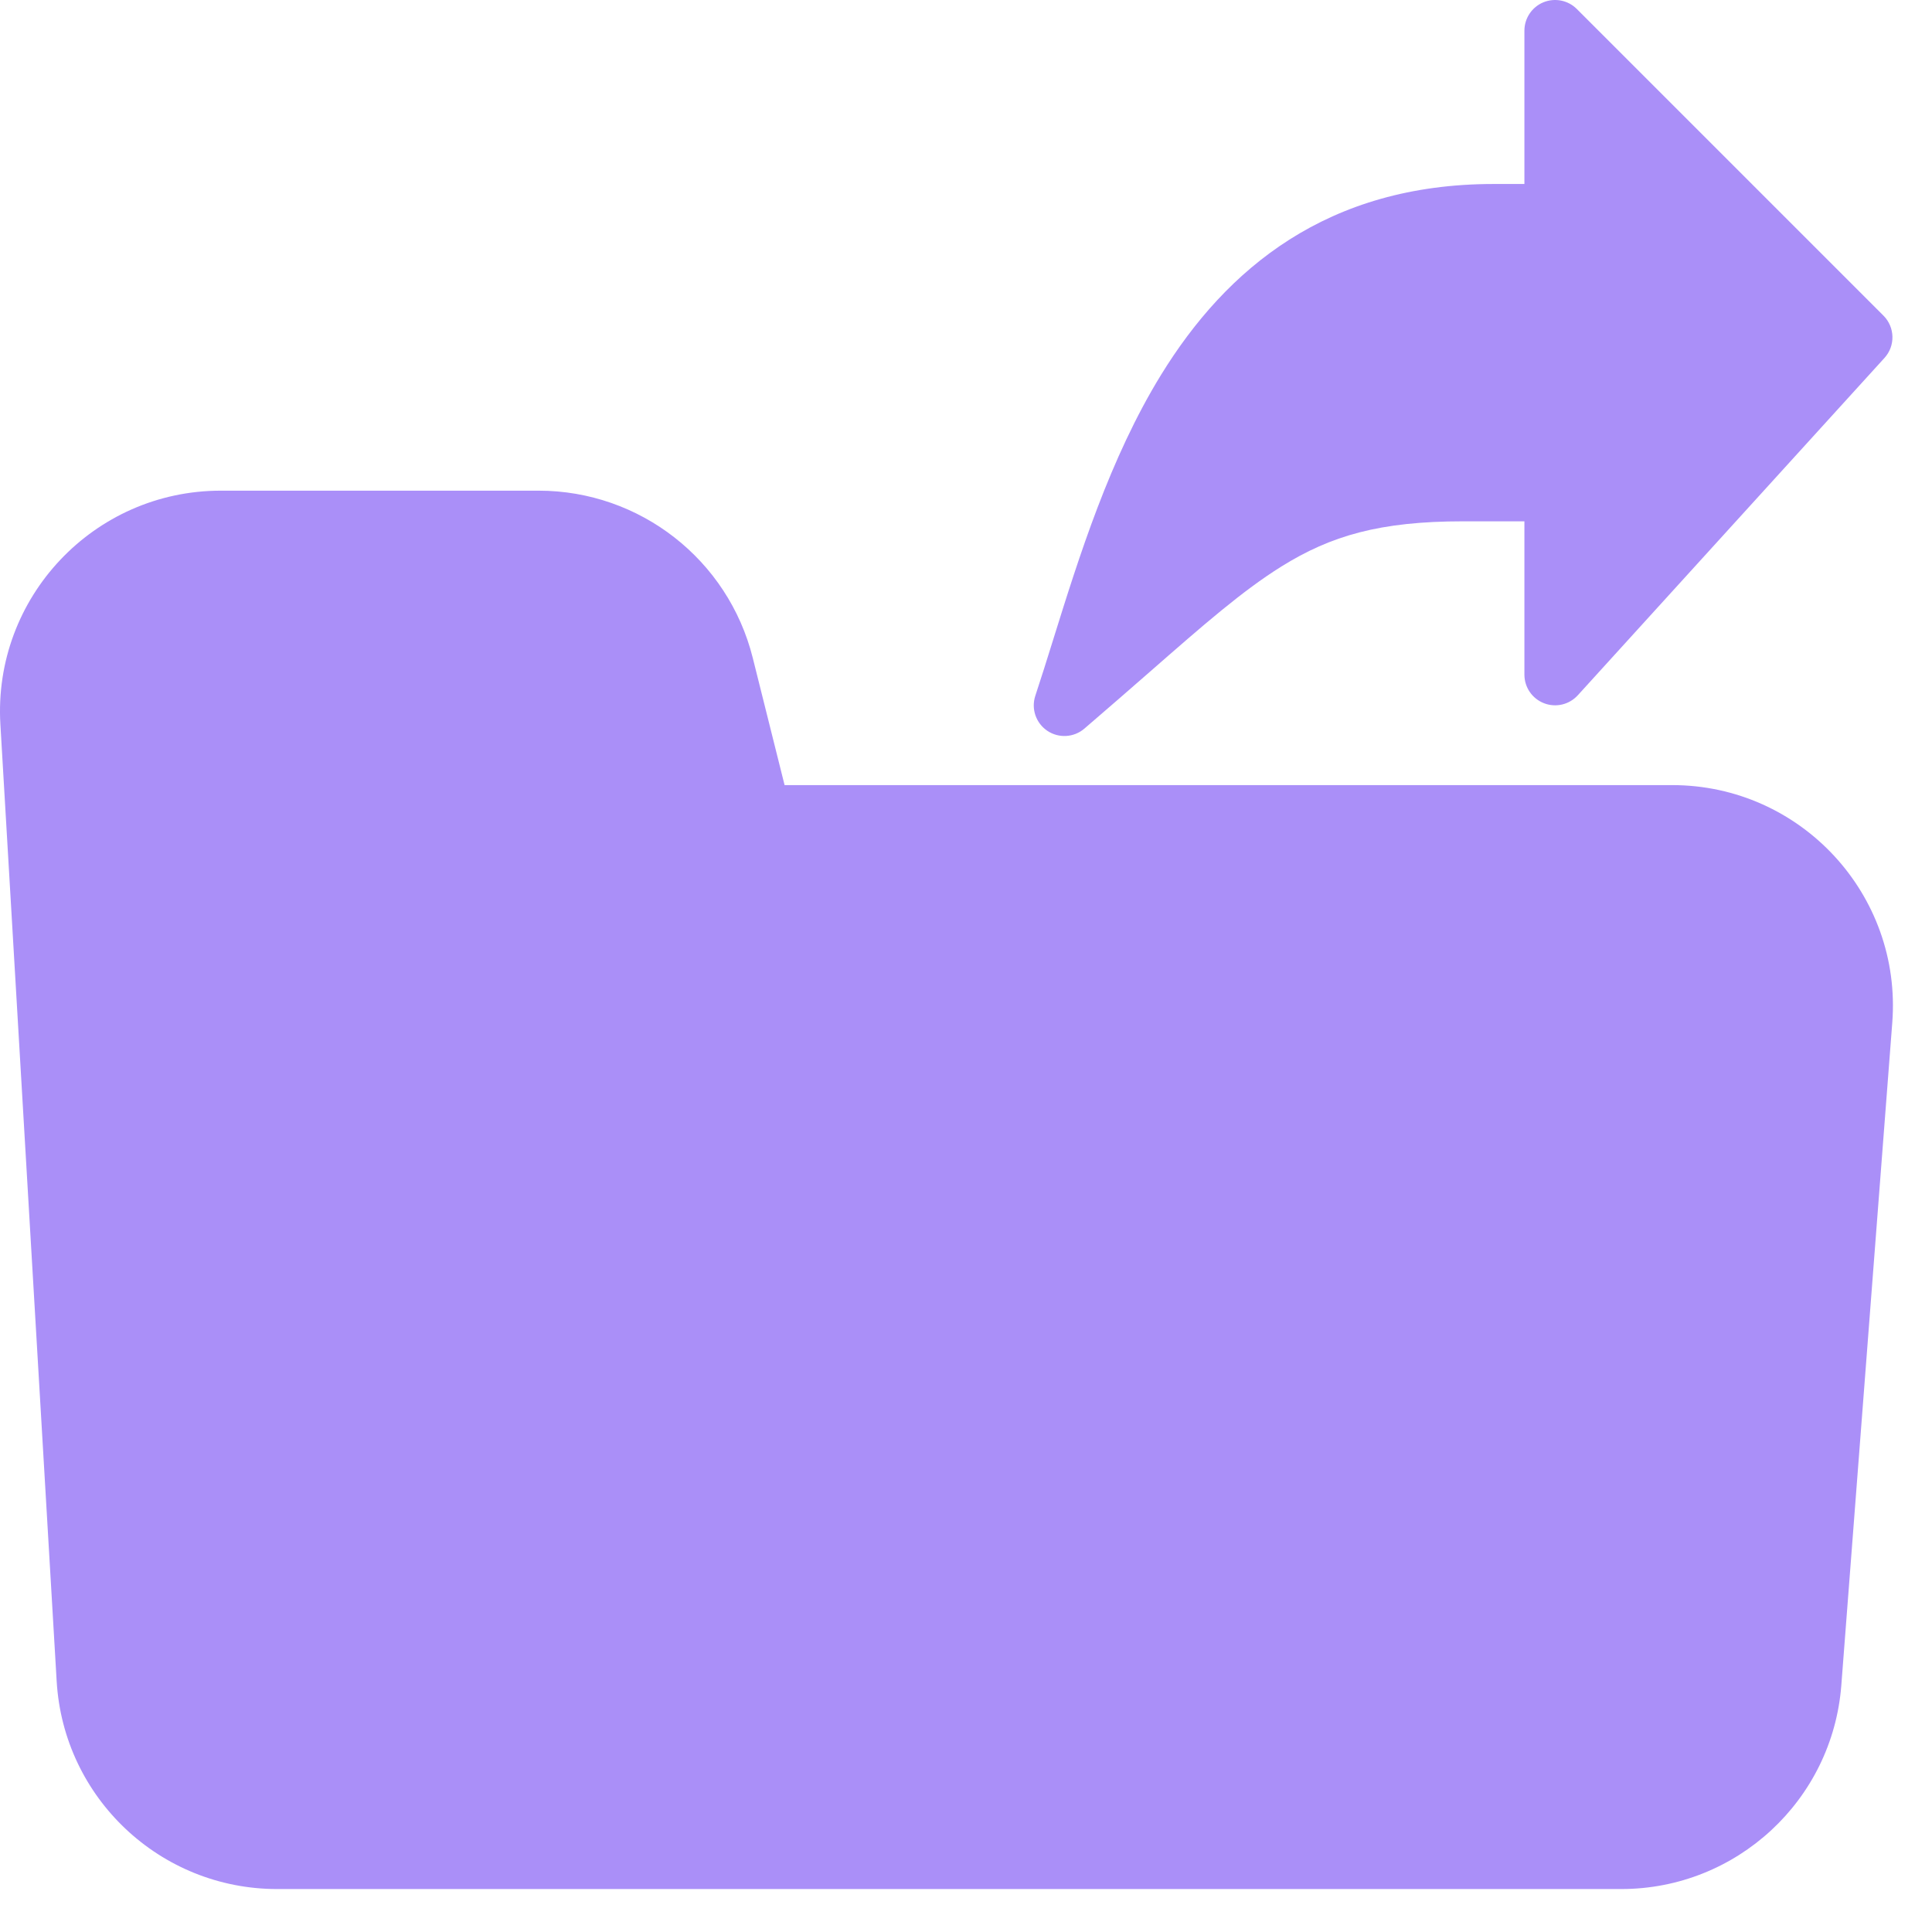
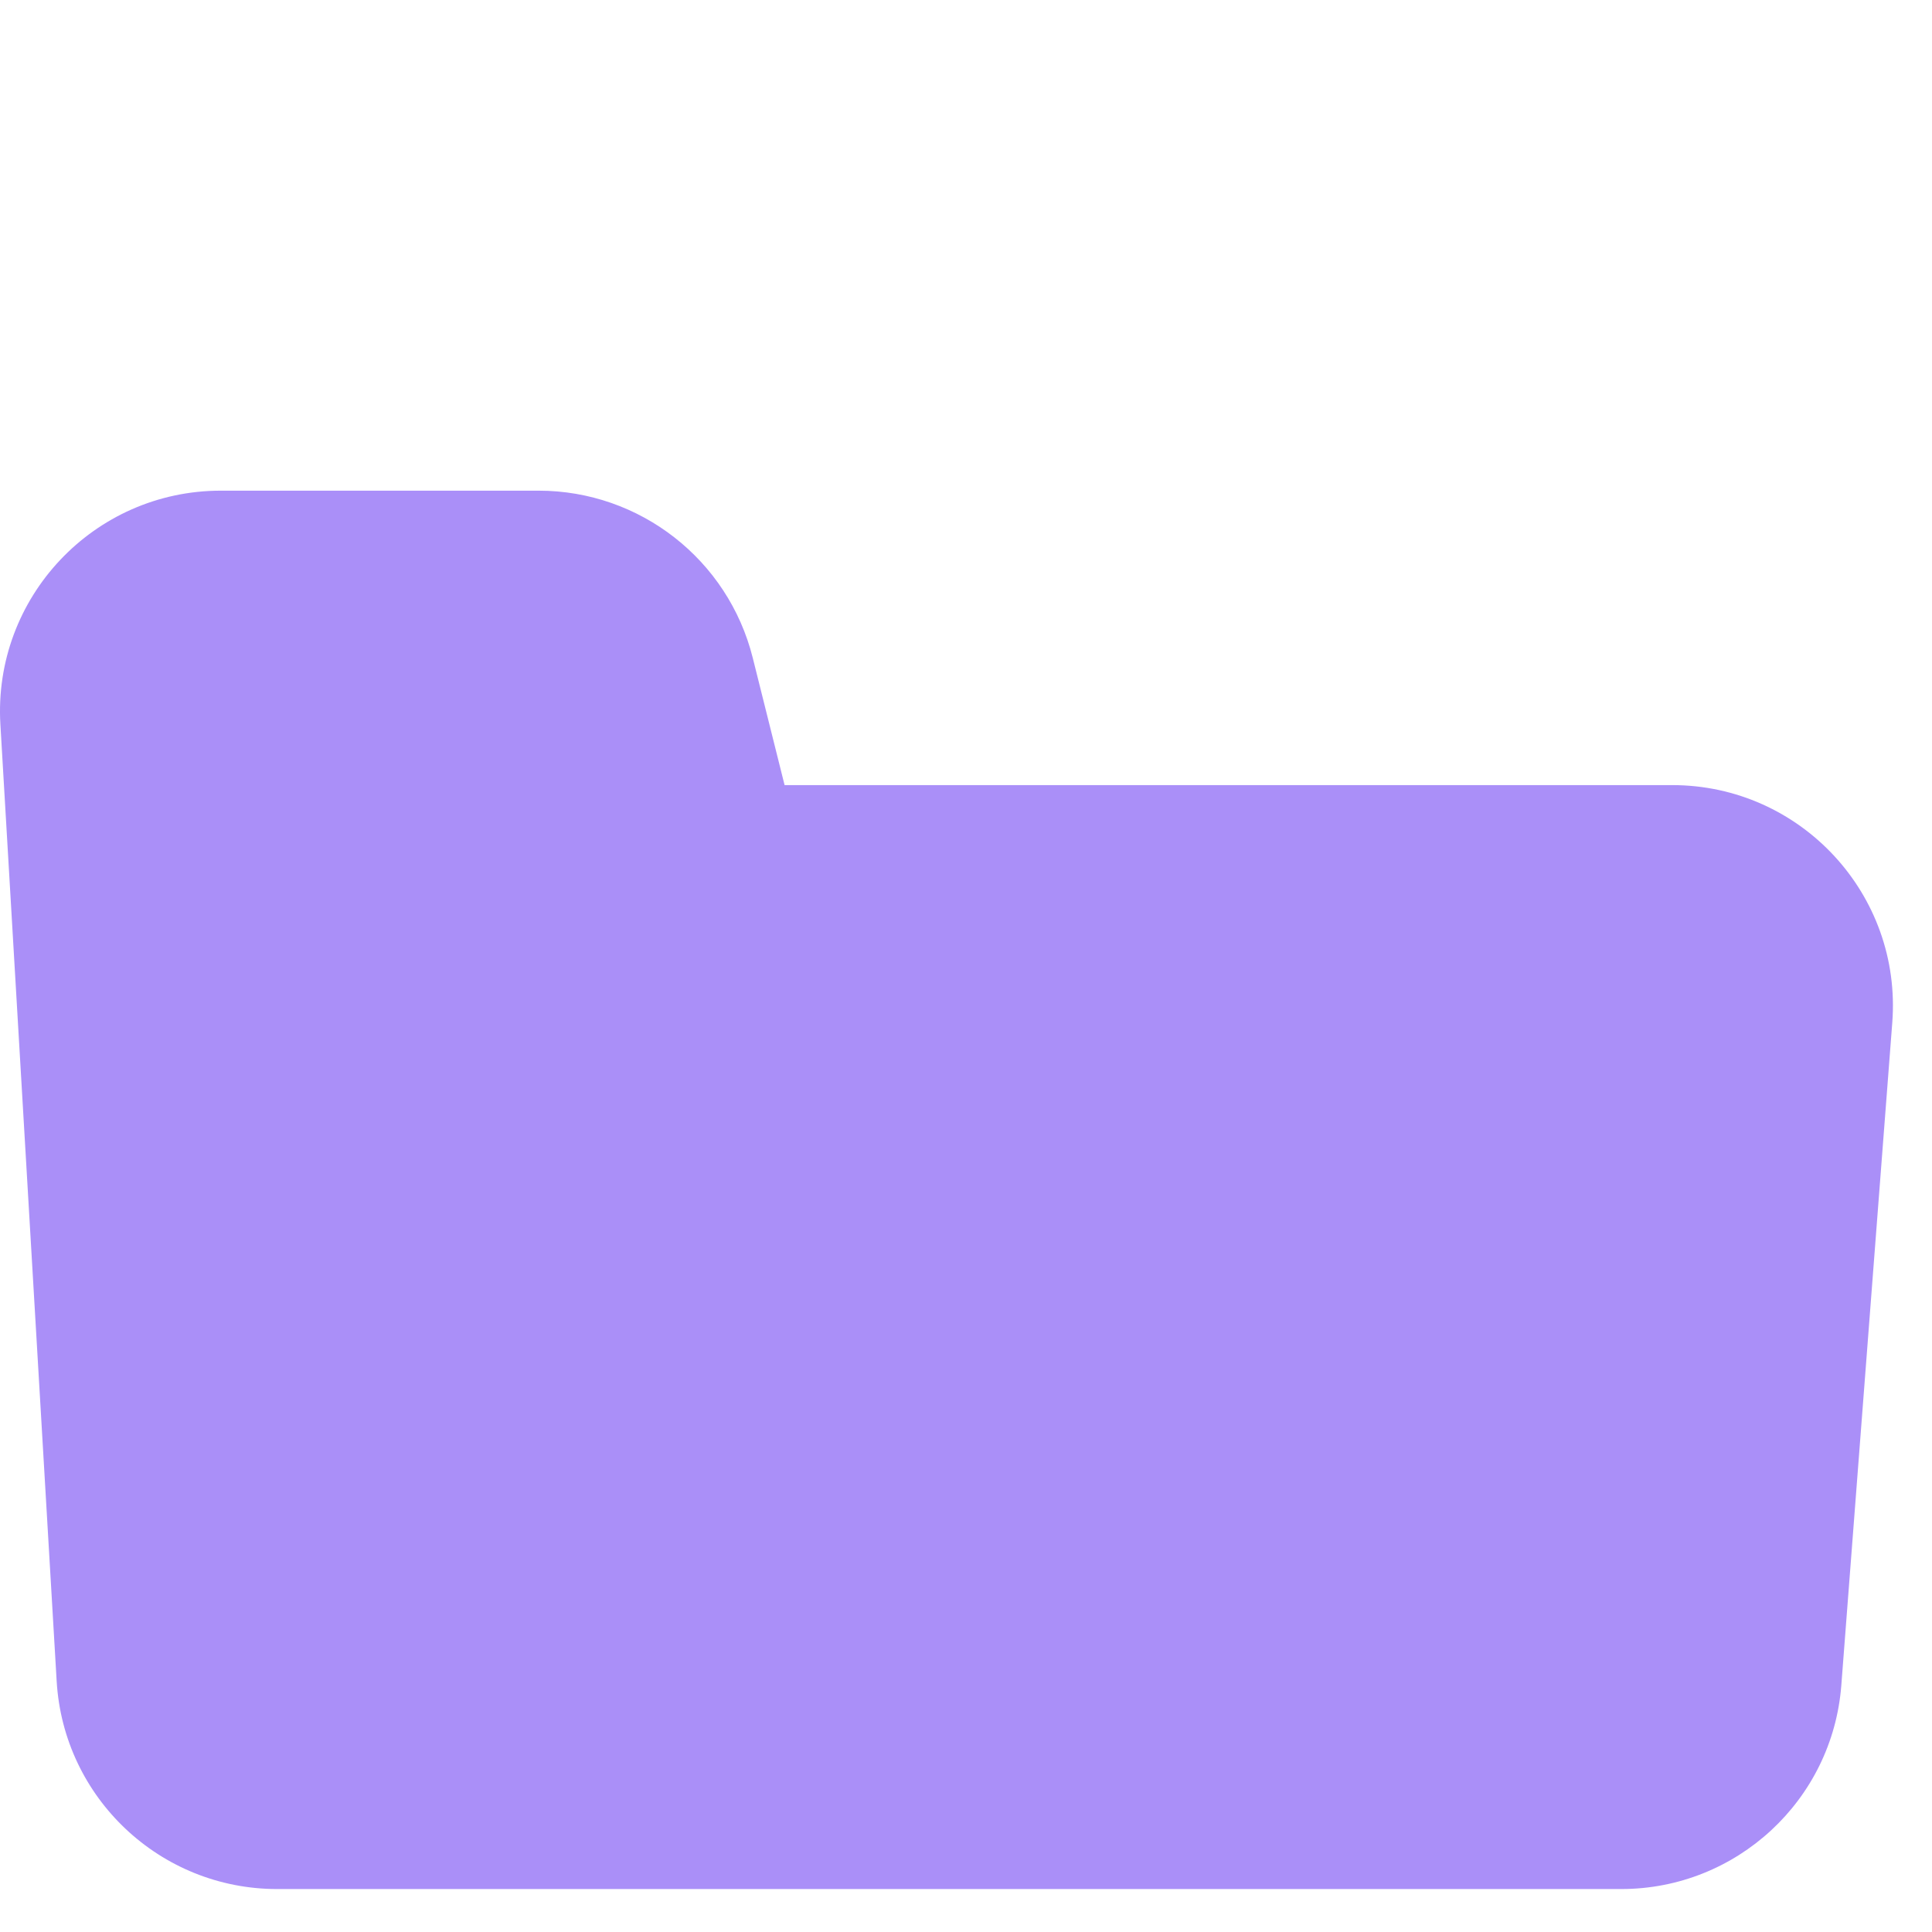
<svg xmlns="http://www.w3.org/2000/svg" width="30" height="30" viewBox="0 0 30 30" fill="none">
  <path fill-rule="evenodd" clip-rule="evenodd" d="M0.006 11.249C-0.11 9.28 1.456 7.619 3.429 7.619H8.363C9.936 7.619 11.307 8.69 11.689 10.216L12.183 12.191H25.965C27.962 12.191 29.537 13.891 29.383 15.882L28.592 26.168C28.455 27.954 26.965 29.333 25.174 29.333H4.303C2.487 29.333 0.987 27.918 0.88 26.106L0.006 11.249Z" fill="#AA8FF8" />
-   <path fill-rule="evenodd" clip-rule="evenodd" d="M24.484 0.139C24.348 0.003 24.143 -0.037 23.965 0.036C23.787 0.11 23.671 0.284 23.671 0.476V2.857H23.195C20.61 2.857 19.044 4.17 18.028 5.822C17.233 7.114 16.753 8.652 16.357 9.922C16.26 10.234 16.167 10.53 16.077 10.802C16.009 11.005 16.085 11.228 16.263 11.348C16.44 11.467 16.676 11.453 16.838 11.314C17.214 10.992 17.547 10.7 17.85 10.436C18.693 9.698 19.294 9.173 19.897 8.797C20.667 8.317 21.428 8.095 22.719 8.095H23.671V10.476C23.671 10.673 23.792 10.849 23.976 10.92C24.159 10.991 24.367 10.942 24.5 10.796L29.262 5.558C29.433 5.37 29.426 5.081 29.246 4.901L24.484 0.139Z" fill="#AA8FF8" />
</svg>